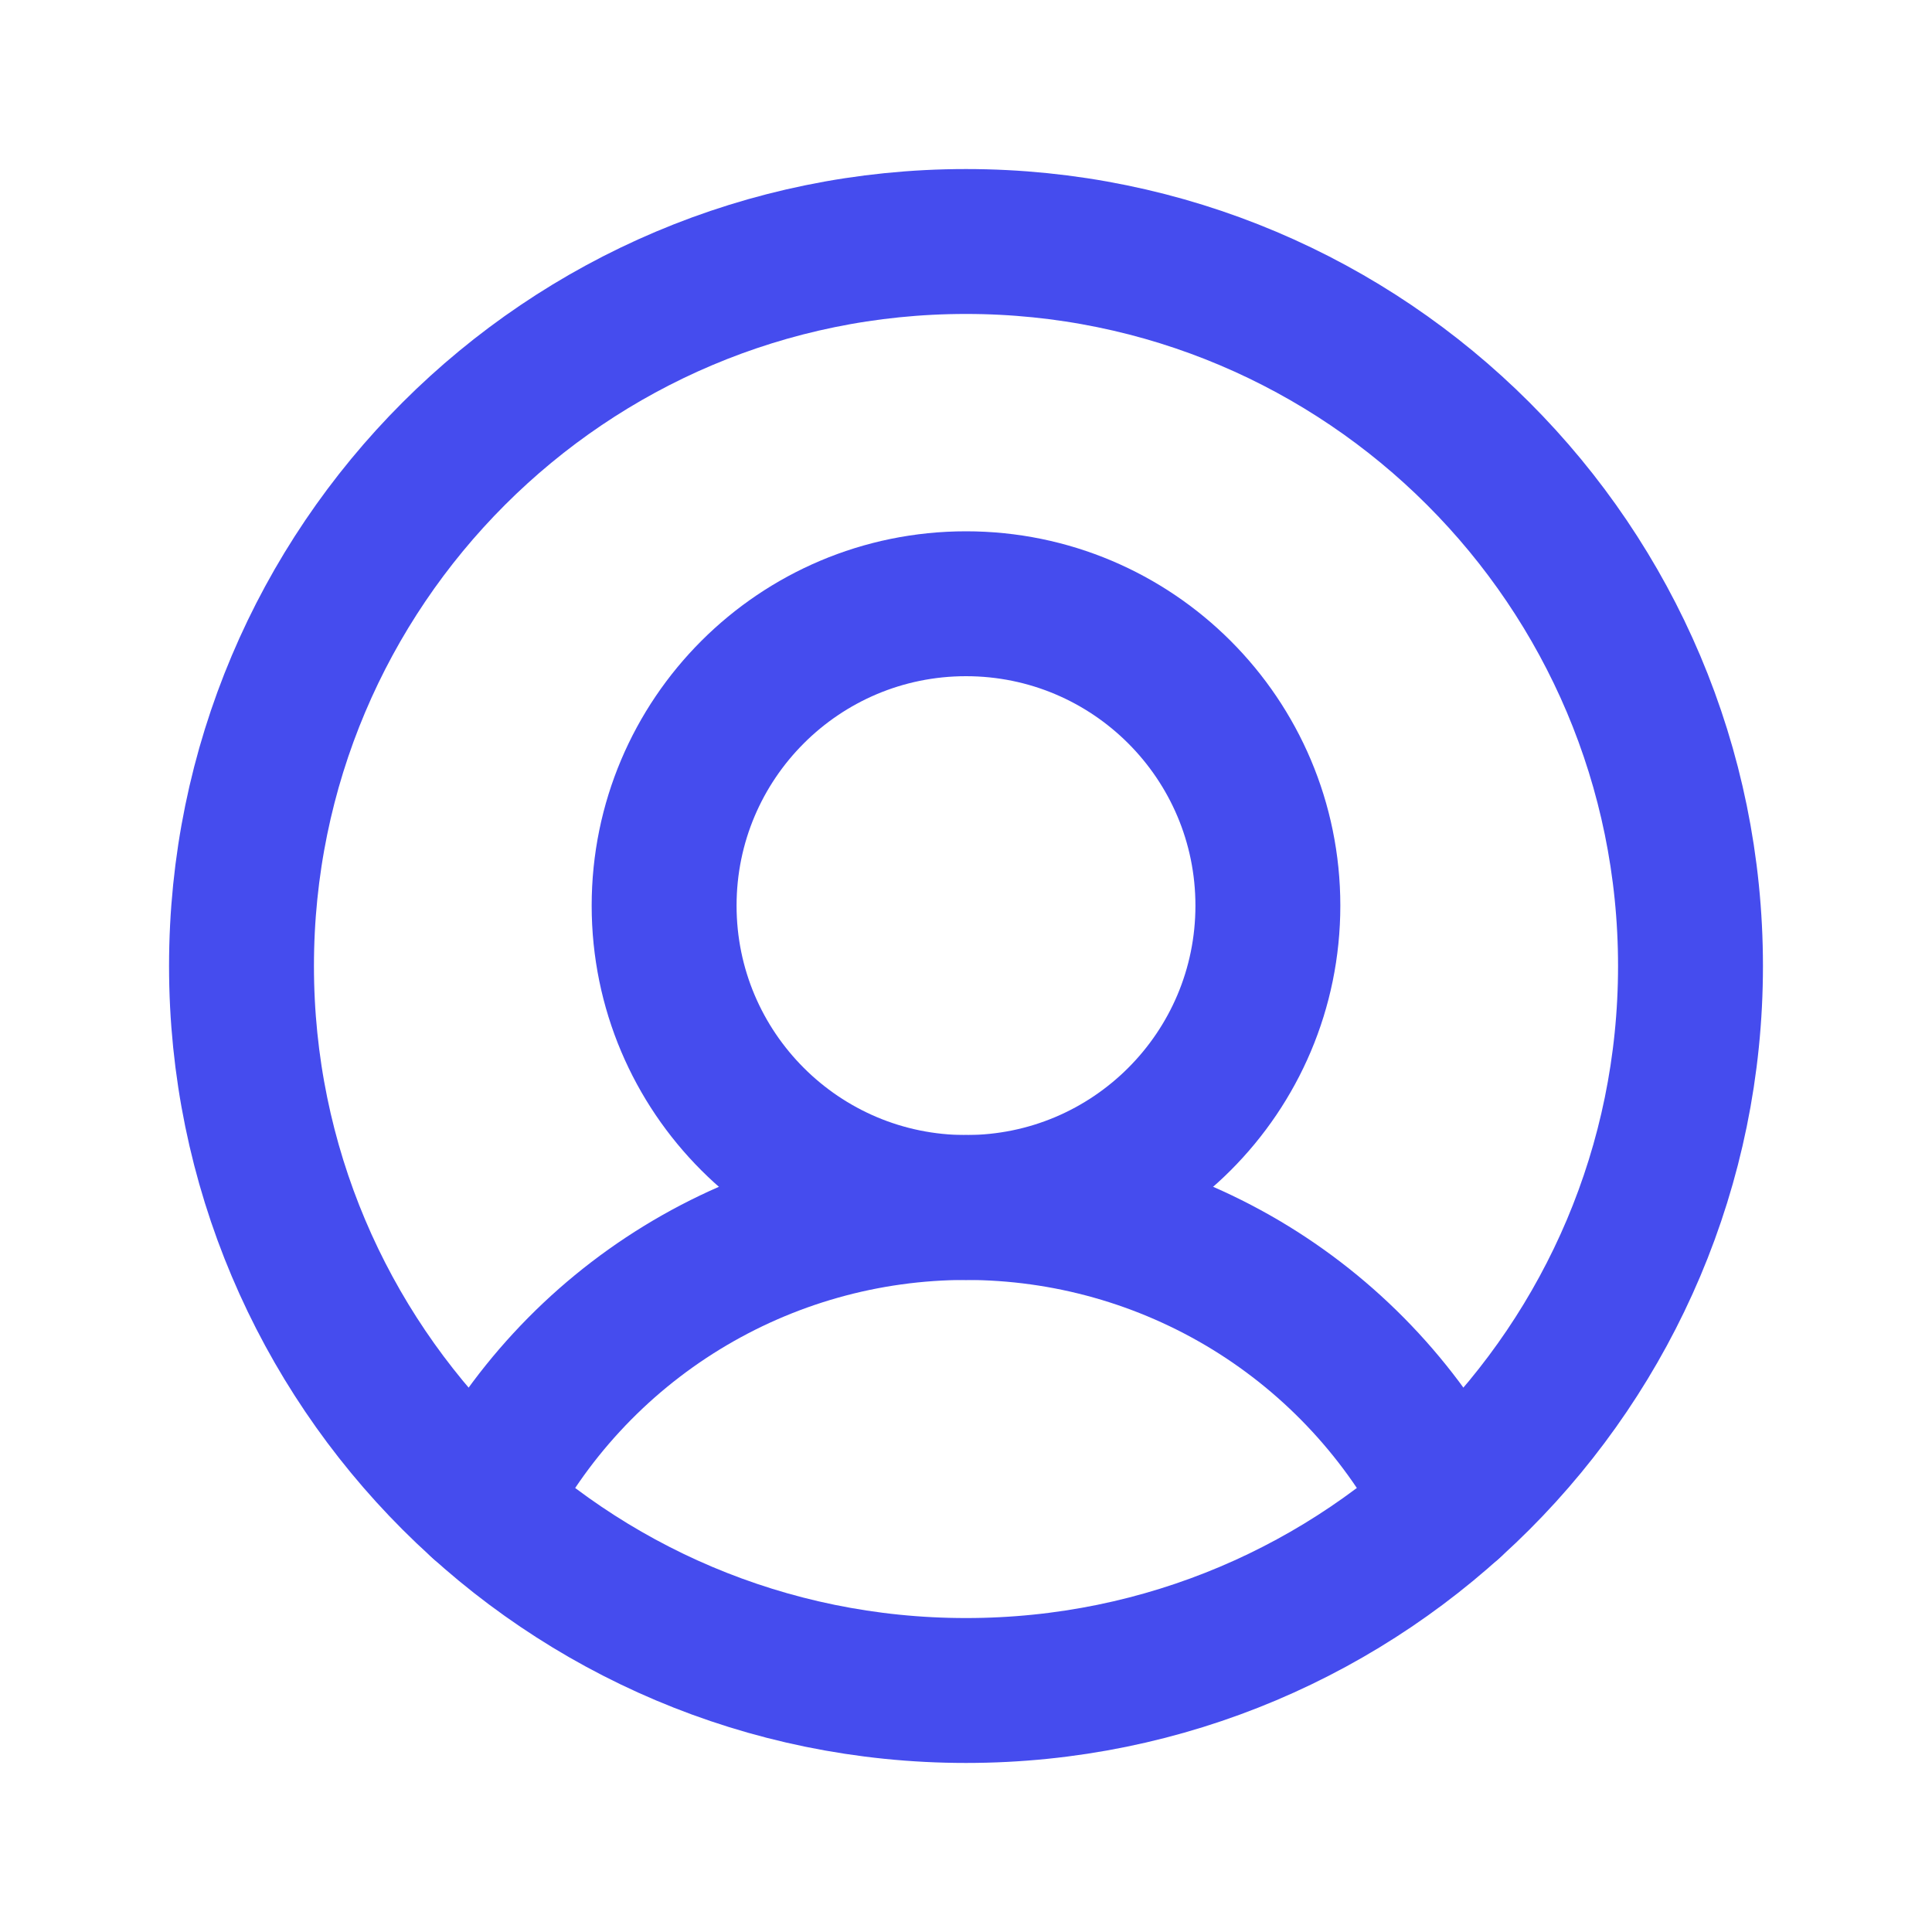
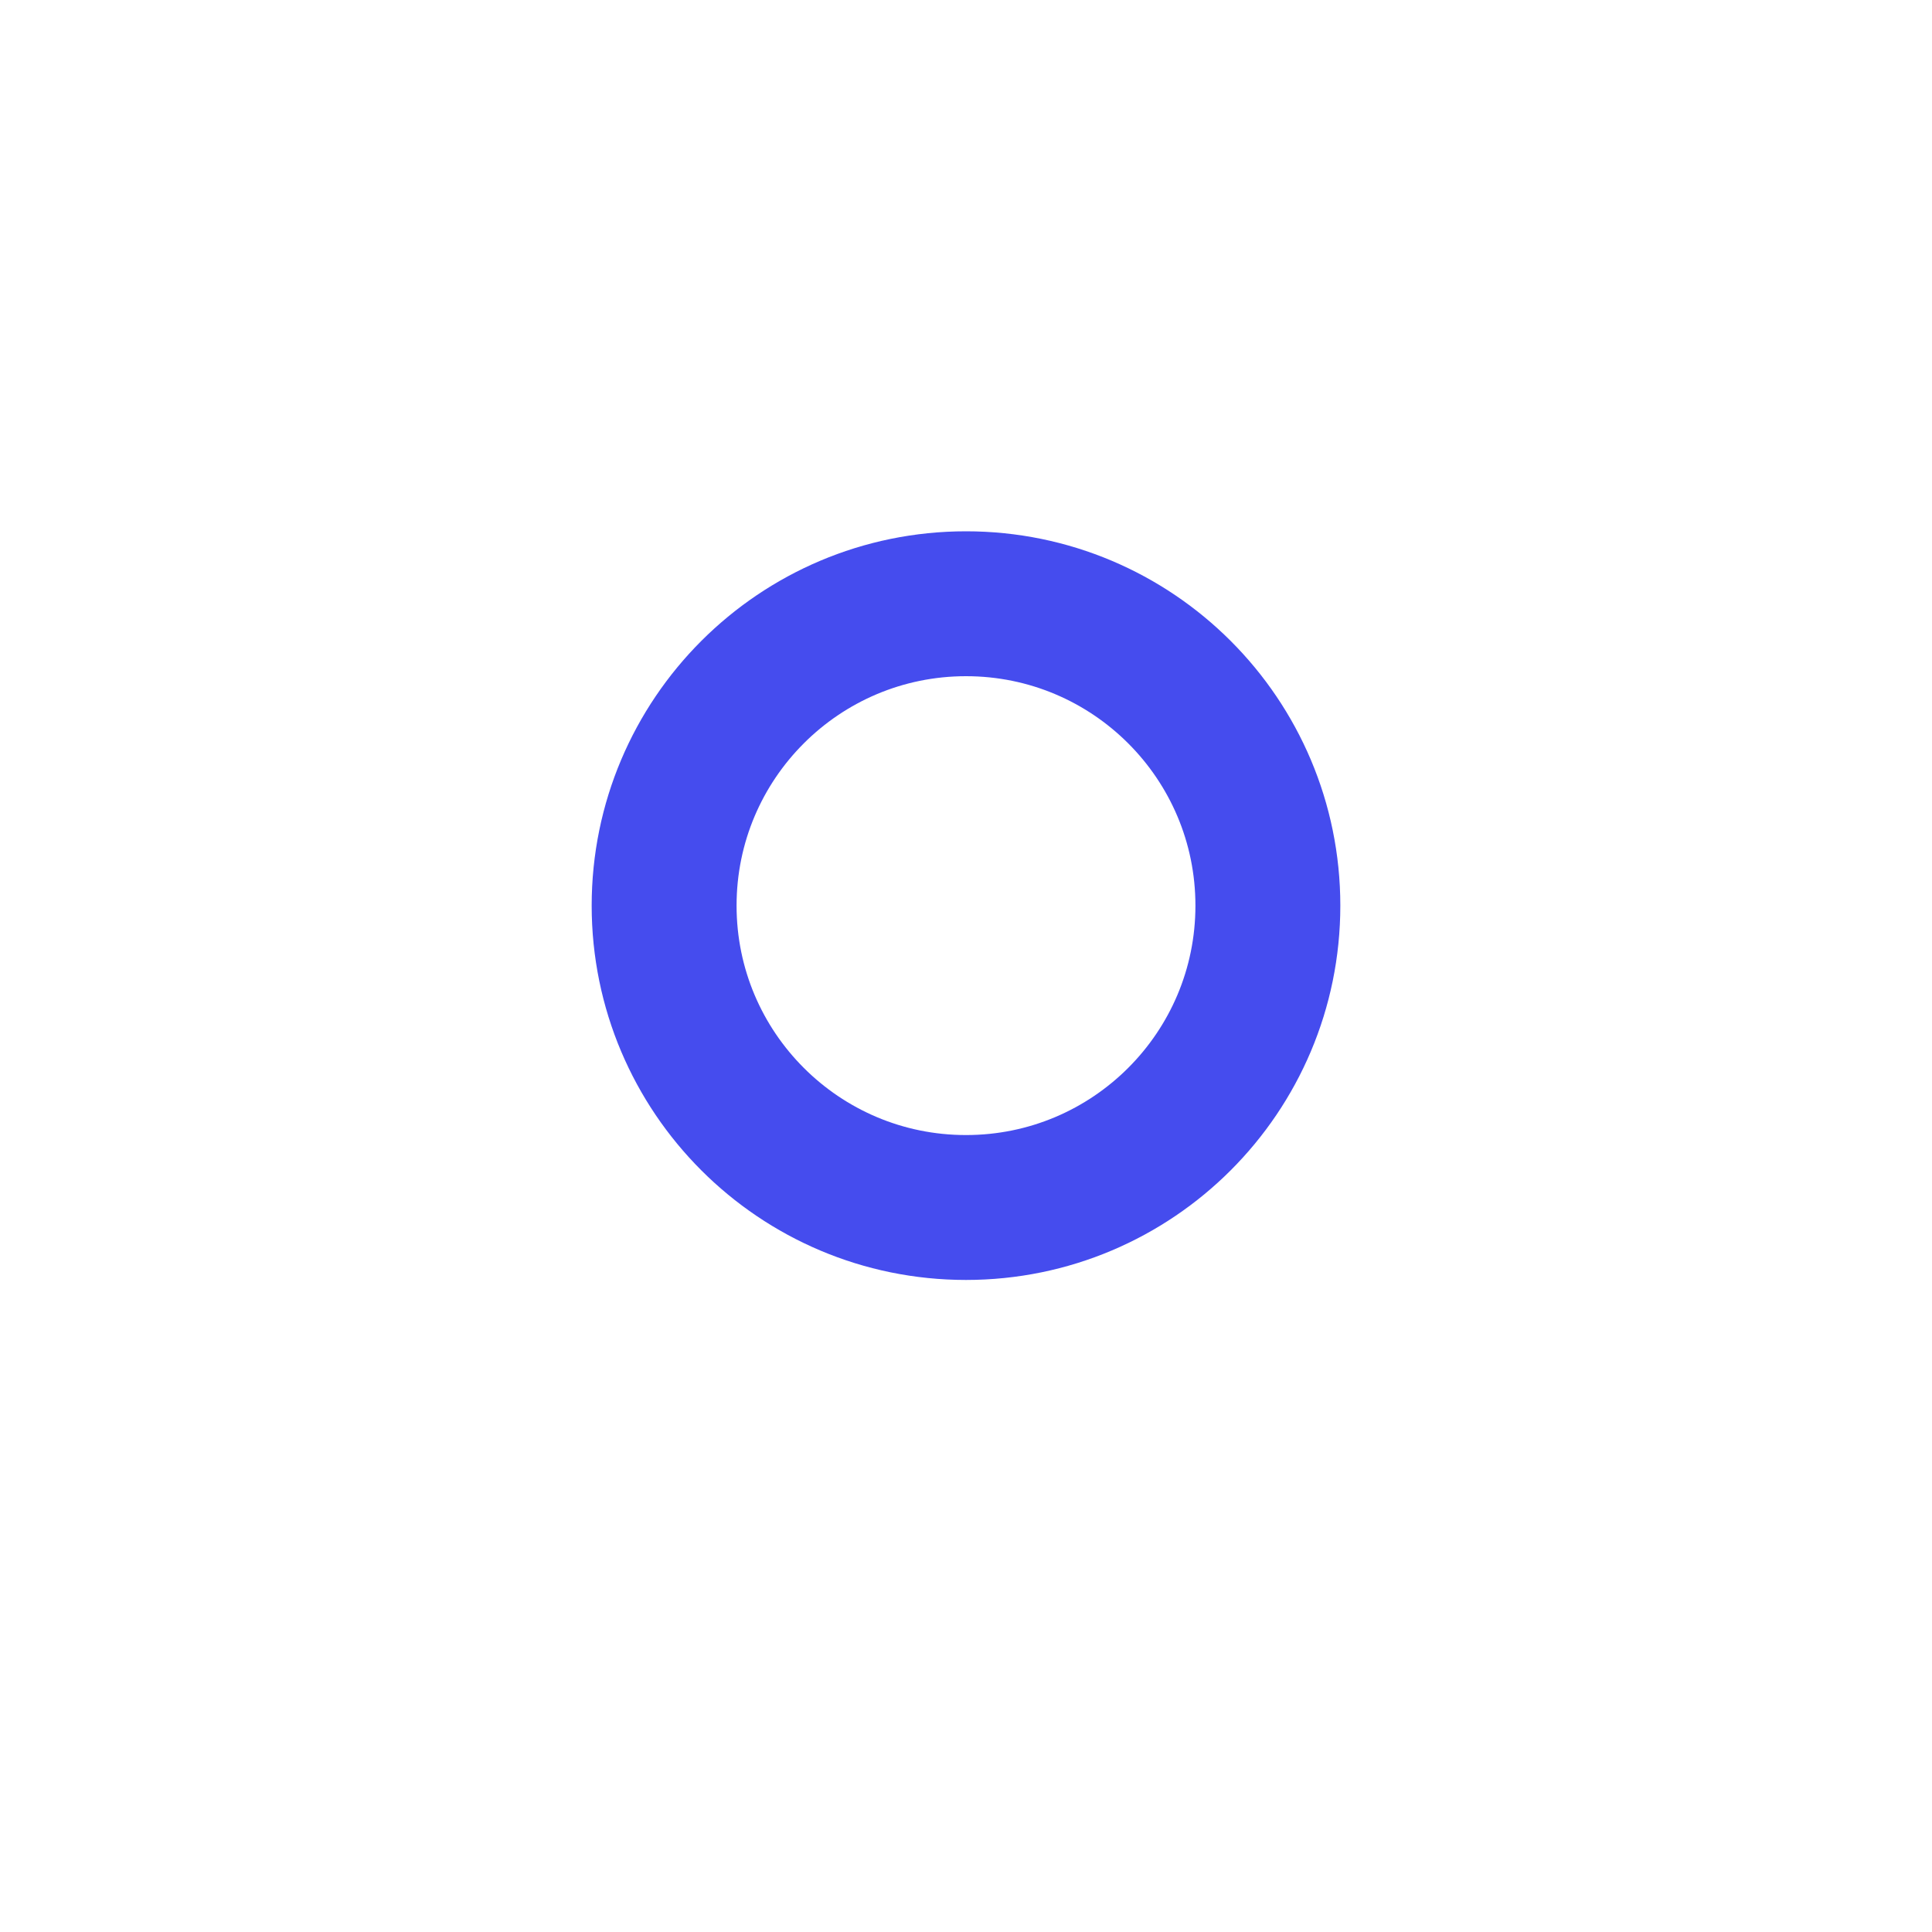
<svg xmlns="http://www.w3.org/2000/svg" width="40" height="40" viewBox="0 0 40 40" fill="none">
-   <path d="M20 35C28.284 35 35 28.284 35 20C35 11.716 28.284 5 20 5C11.716 5 5 11.716 5 20C5 28.284 11.716 35 20 35Z" stroke="#454CEE" stroke-width="3" stroke-linecap="round" stroke-linejoin="round" />
  <path d="M20 25C23.452 25 26.25 22.202 26.25 18.75C26.25 15.298 23.452 12.5 20 12.5C16.548 12.5 13.75 15.298 13.75 18.75C13.75 22.202 16.548 25 20 25Z" stroke="#454CEE" stroke-width="3" stroke-linecap="round" stroke-linejoin="round" />
-   <path d="M9.969 31.152C10.91 29.301 12.346 27.746 14.116 26.661C15.887 25.575 17.923 25 20 25C22.077 25 24.113 25.575 25.884 26.66C27.654 27.746 29.09 29.301 30.032 31.152" stroke="#454CEE" stroke-width="3" stroke-linecap="round" stroke-linejoin="round" />
</svg>